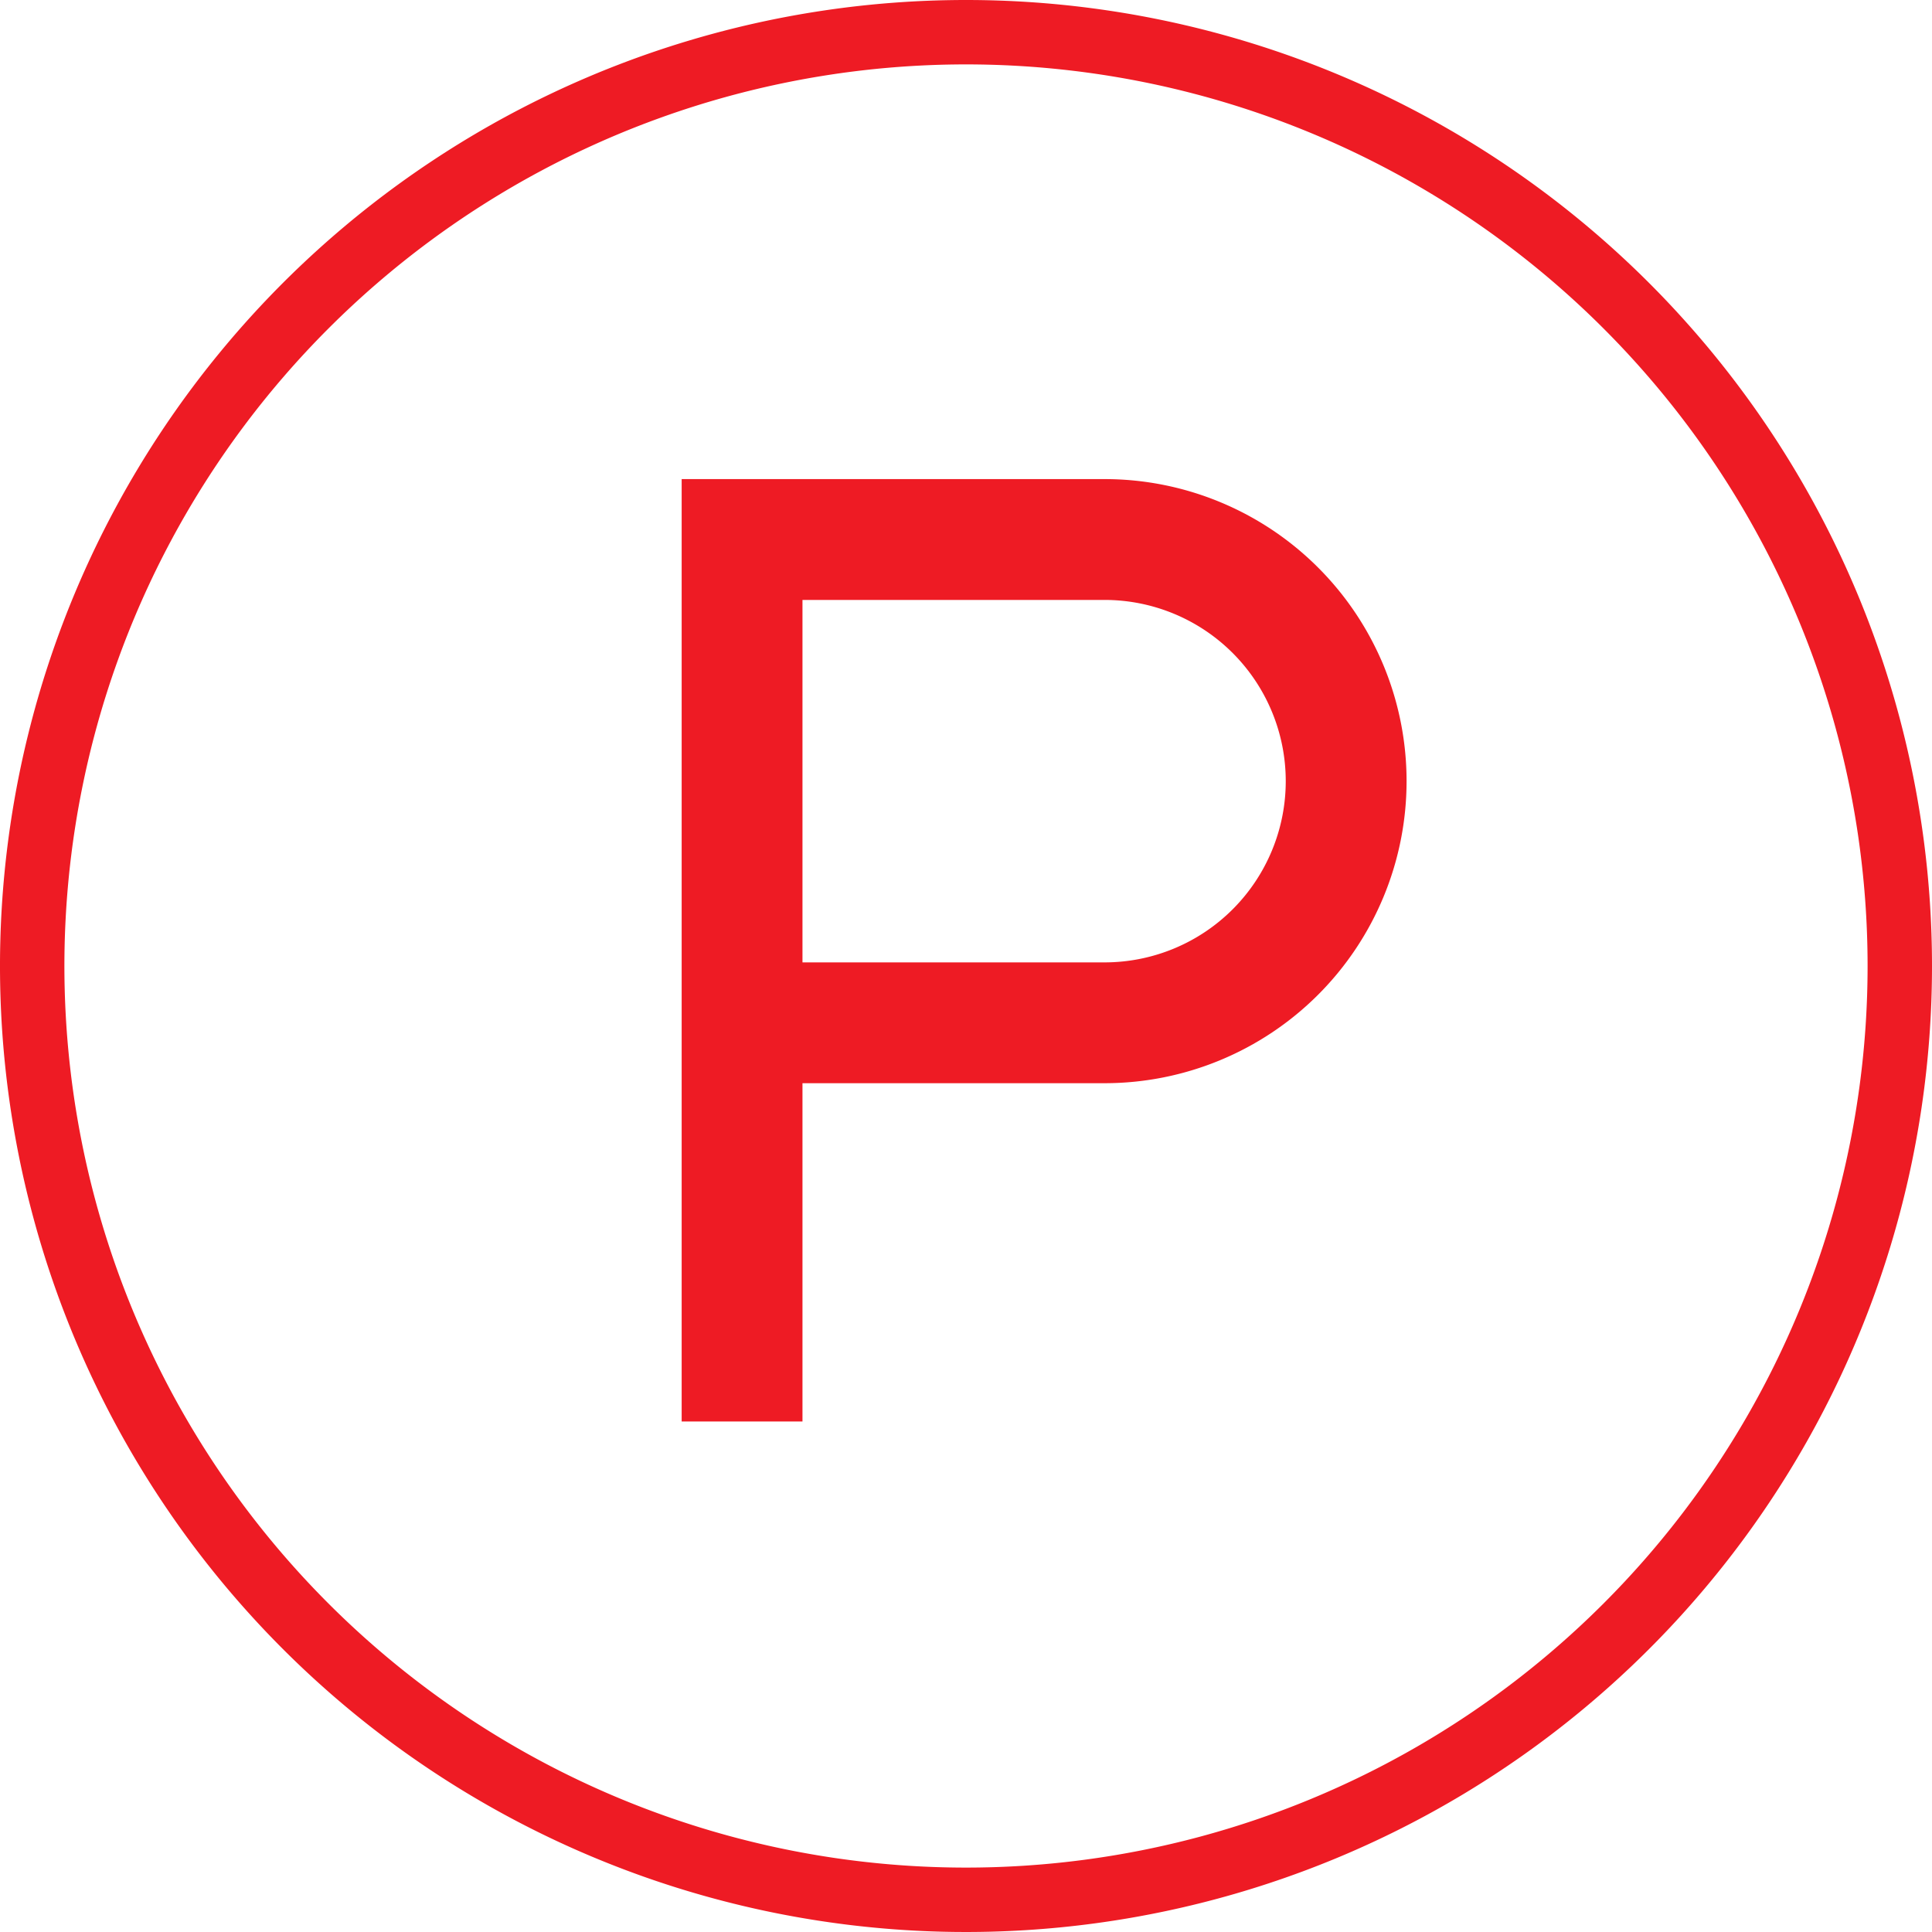
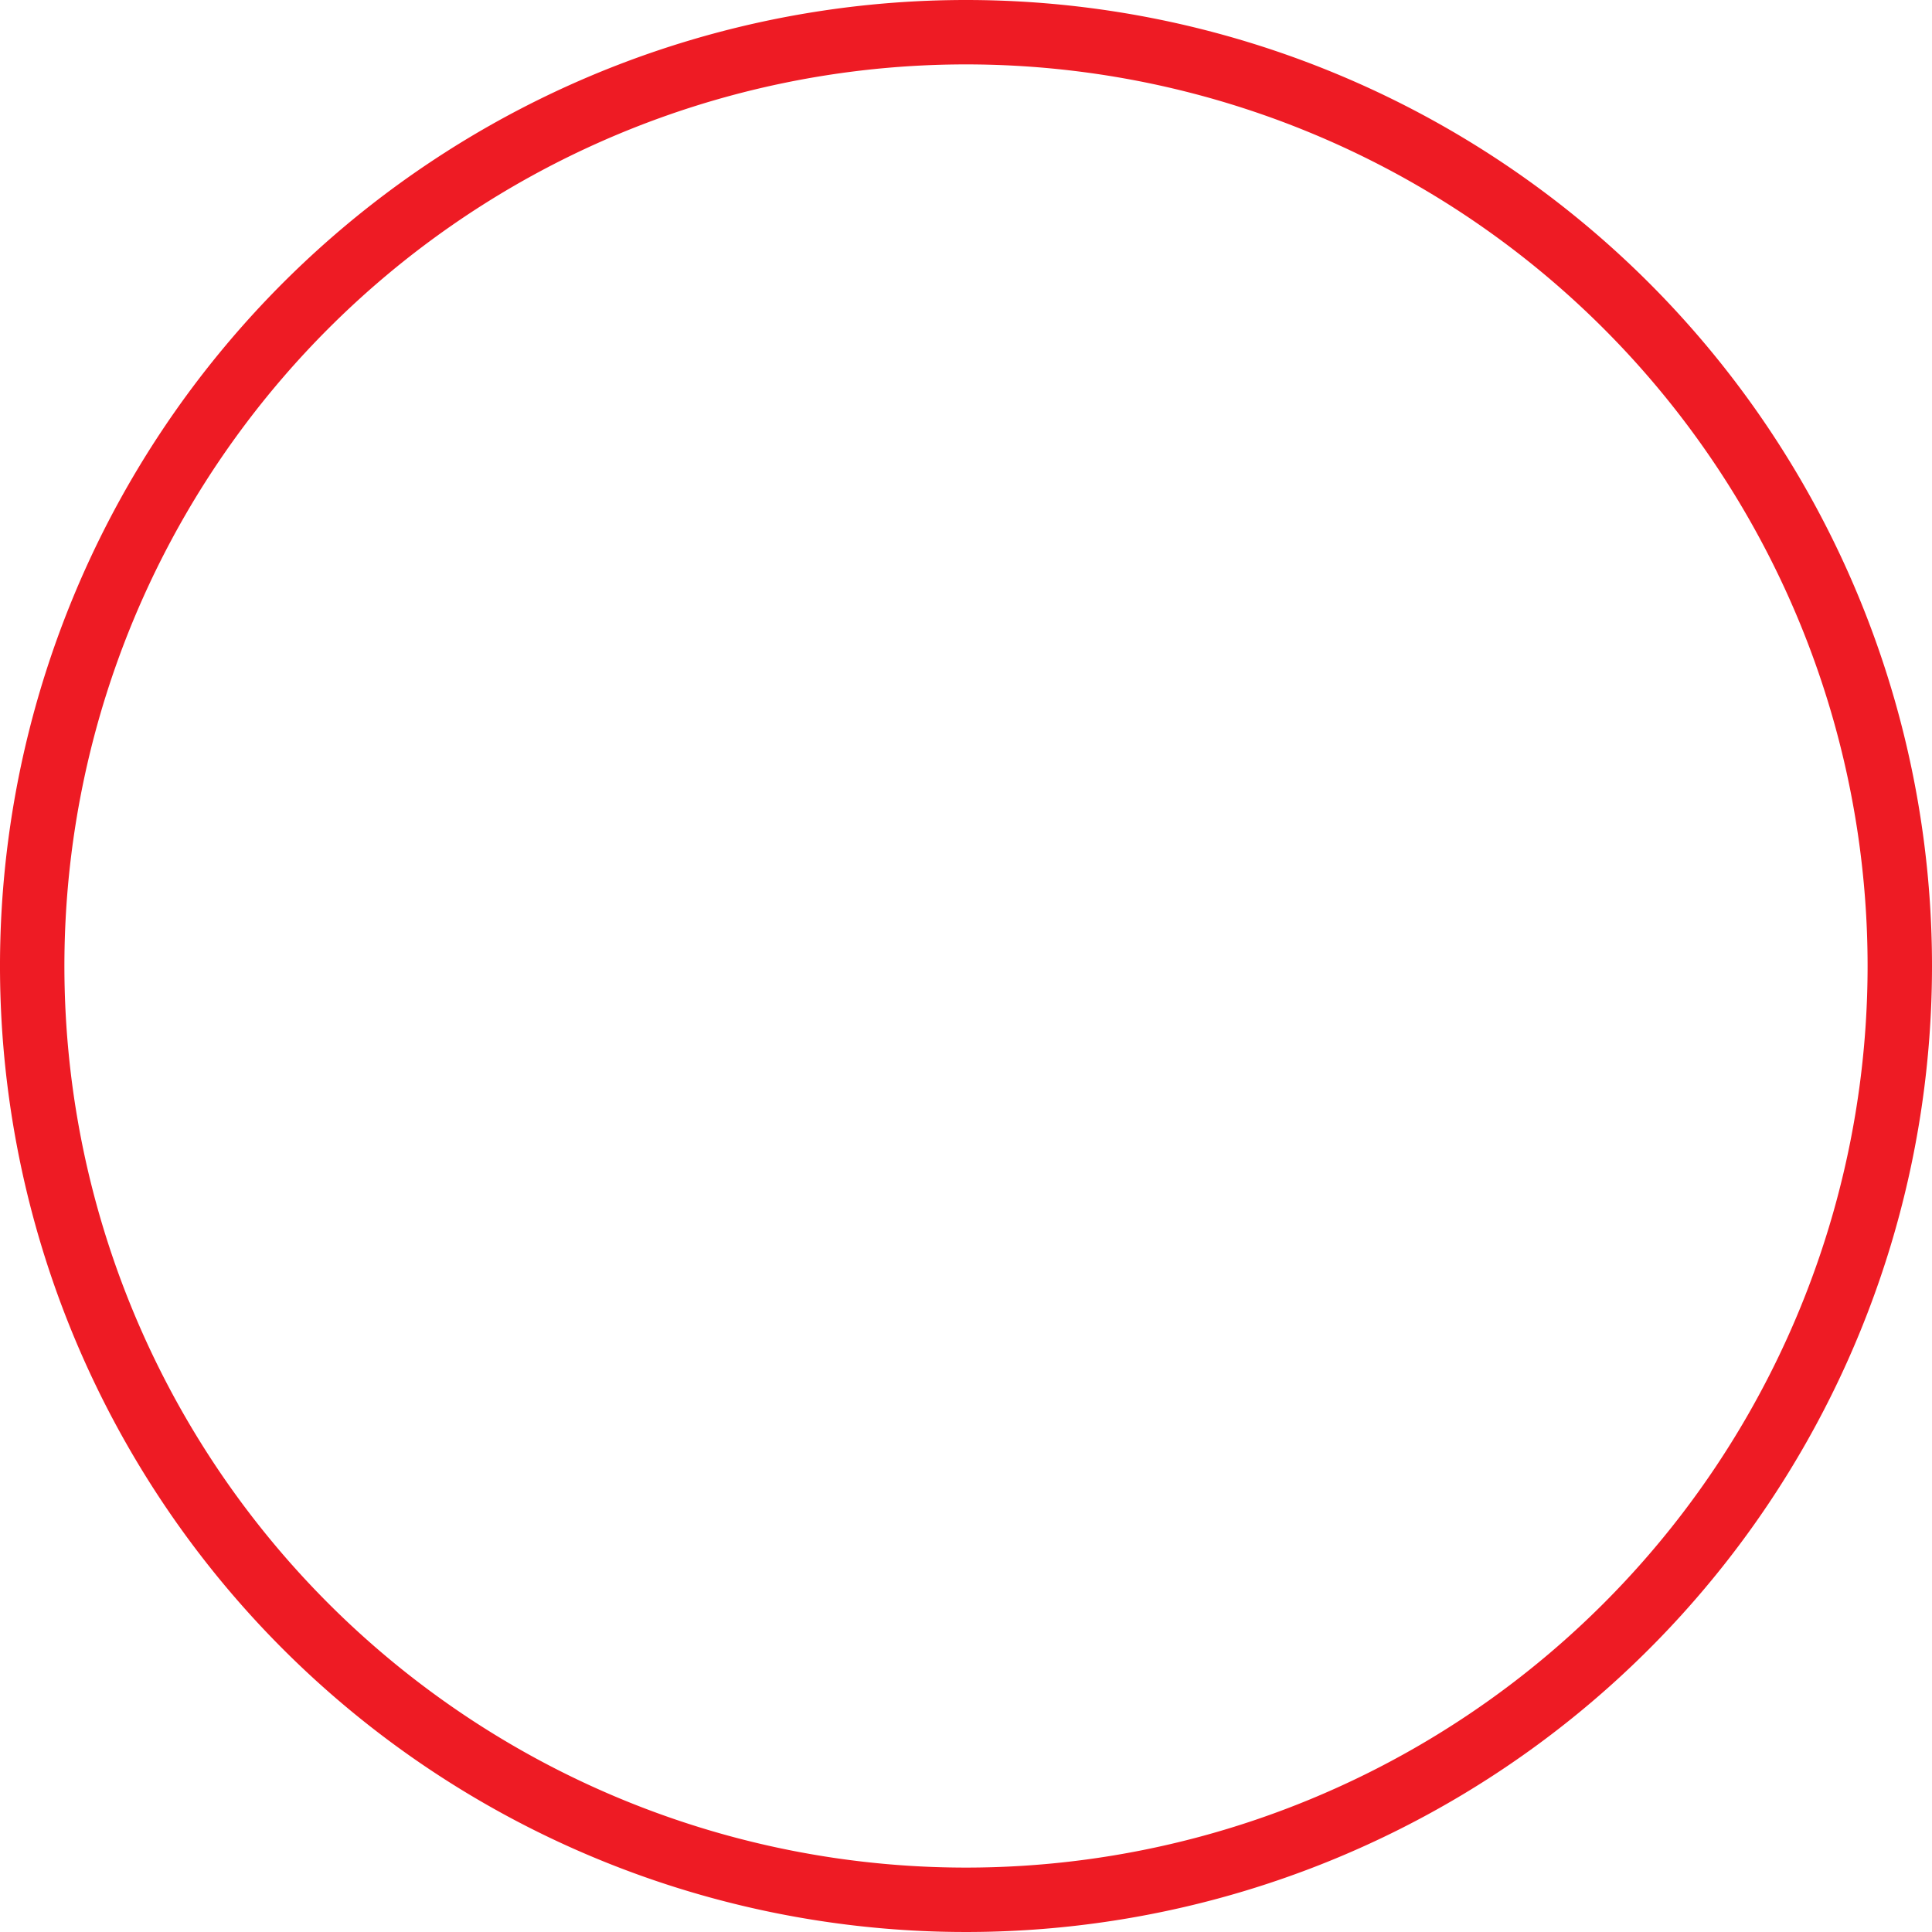
<svg xmlns="http://www.w3.org/2000/svg" width="92" height="92" viewBox="0 0 92 92">
  <g transform="translate(0)">
    <path d="M46,0A46,46,0,1,0,92,46,46,46,0,0,0,46,0Zm0,88.933A42.933,42.933,0,1,1,88.933,46,42.934,42.934,0,0,1,46,88.933Zm0,0" transform="translate(0)" fill="#ee1b24" />
  </g>
-   <path d="M166.137,100H146v44.876h5.753V128.767h14.383a14.383,14.383,0,1,0,0-28.767Zm0,23.014H151.753v-17.26h14.383a8.63,8.63,0,0,1,0,17.26Z" transform="translate(-113.54 -77.186)" fill="#ee1b24" />
</svg>